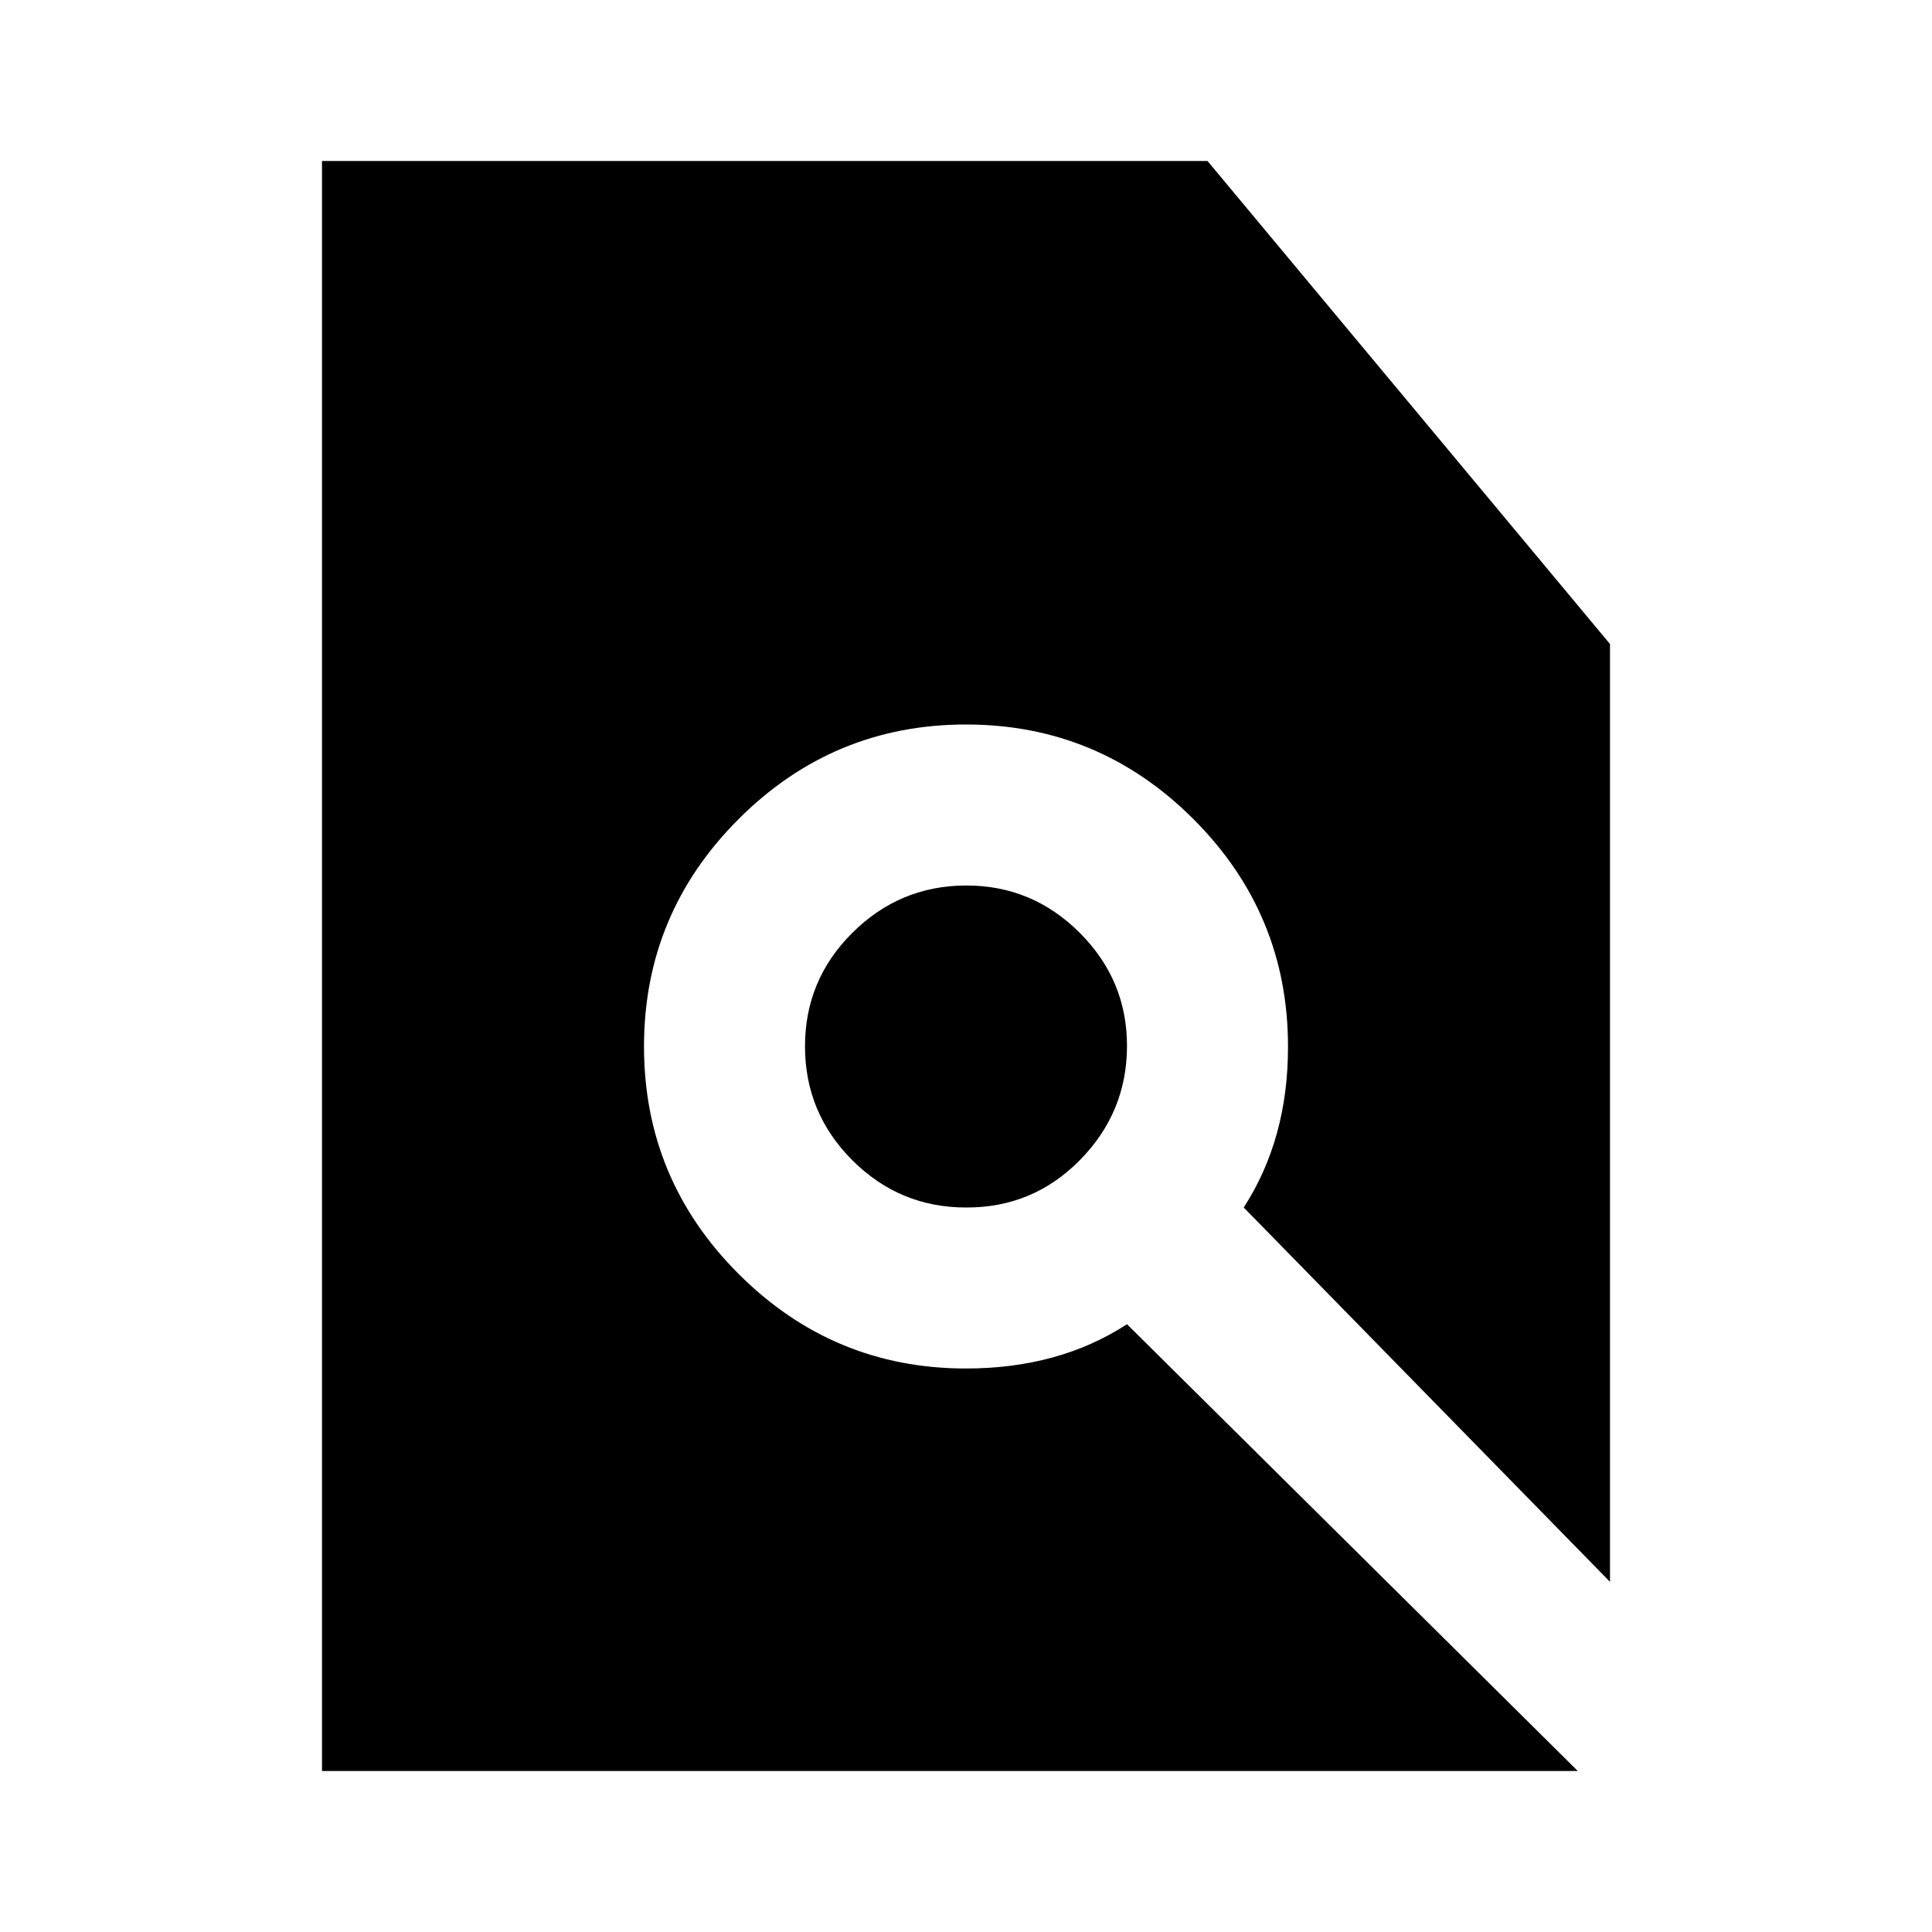
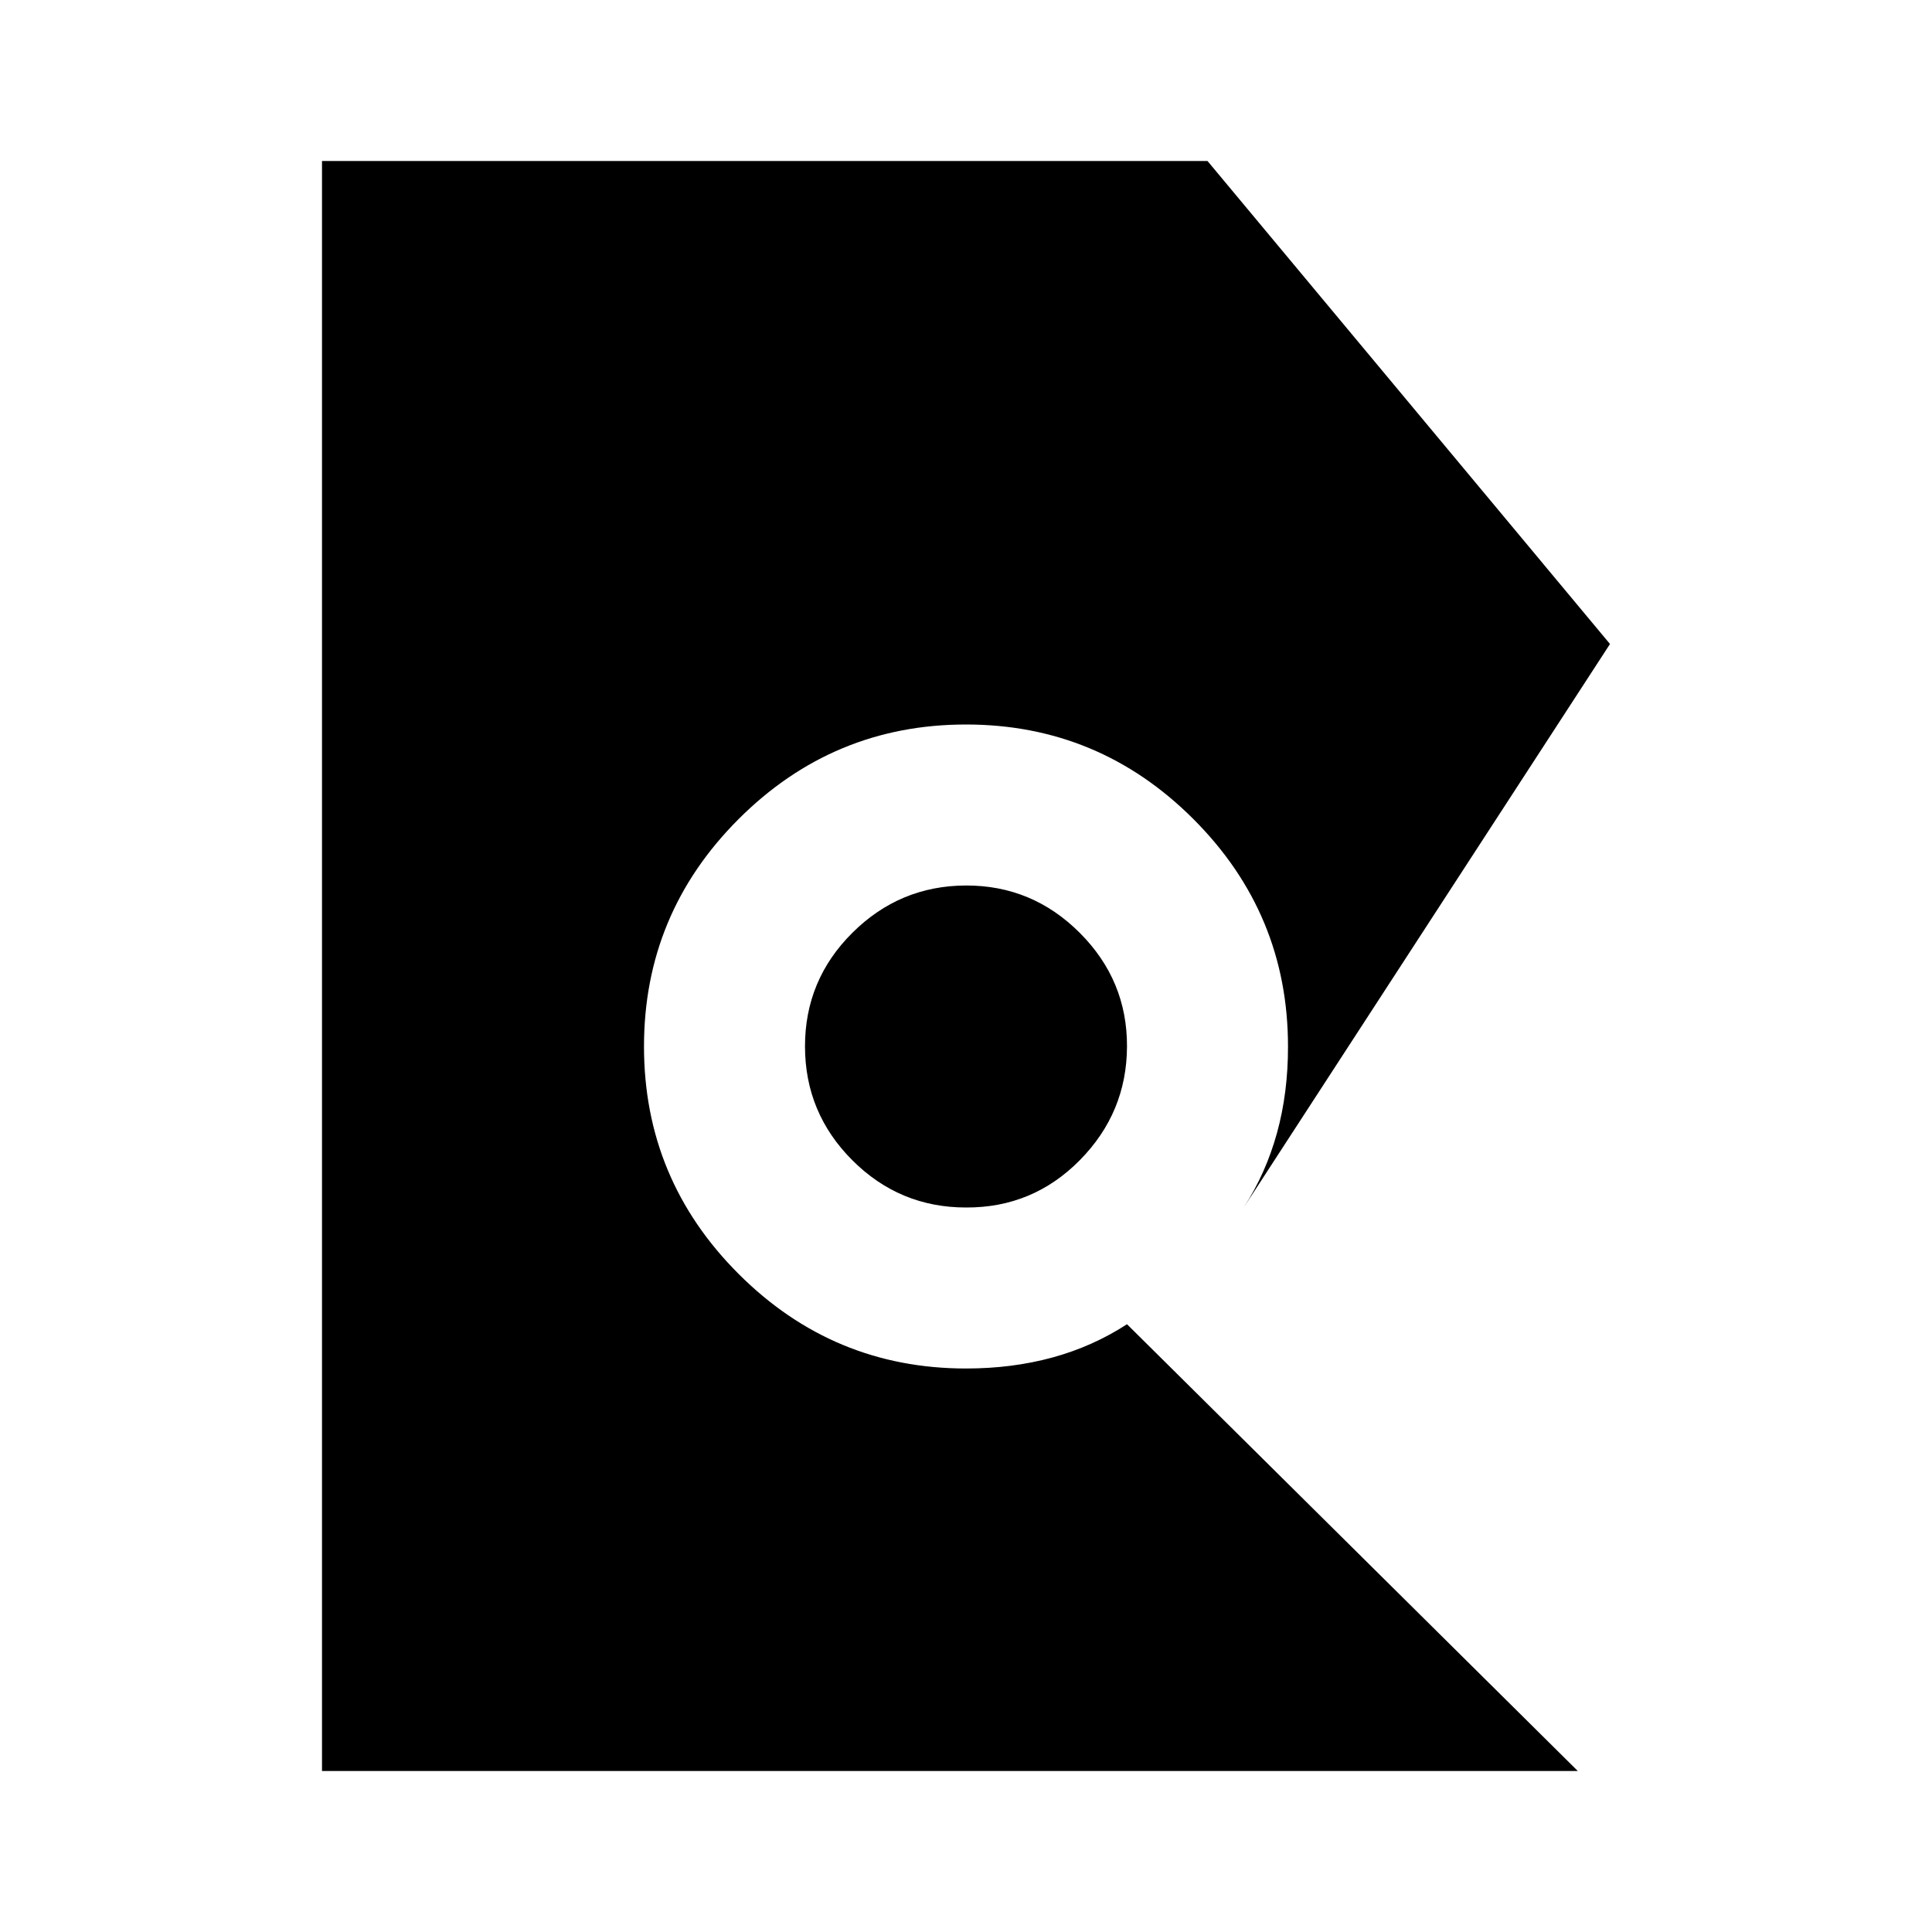
<svg xmlns="http://www.w3.org/2000/svg" width="800" height="800" viewBox="0 0 24 24">
-   <path fill="currentColor" d="M4 22V2h11l5 6v11.65L15.45 15q.275-.425.413-.925T16 13q0-1.65-1.175-2.825T12 9t-2.825 1.175T8 13t1.175 2.825T12 17q.575 0 1.075-.137T14 16.45L19.6 22zm8-7q-.825 0-1.412-.587T10 13t.588-1.412T12 11t1.413.588T14 13t-.587 1.413T12 15" />
+   <path fill="currentColor" d="M4 22V2h11l5 6L15.45 15q.275-.425.413-.925T16 13q0-1.65-1.175-2.825T12 9t-2.825 1.175T8 13t1.175 2.825T12 17q.575 0 1.075-.137T14 16.45L19.6 22zm8-7q-.825 0-1.412-.587T10 13t.588-1.412T12 11t1.413.588T14 13t-.587 1.413T12 15" />
</svg>